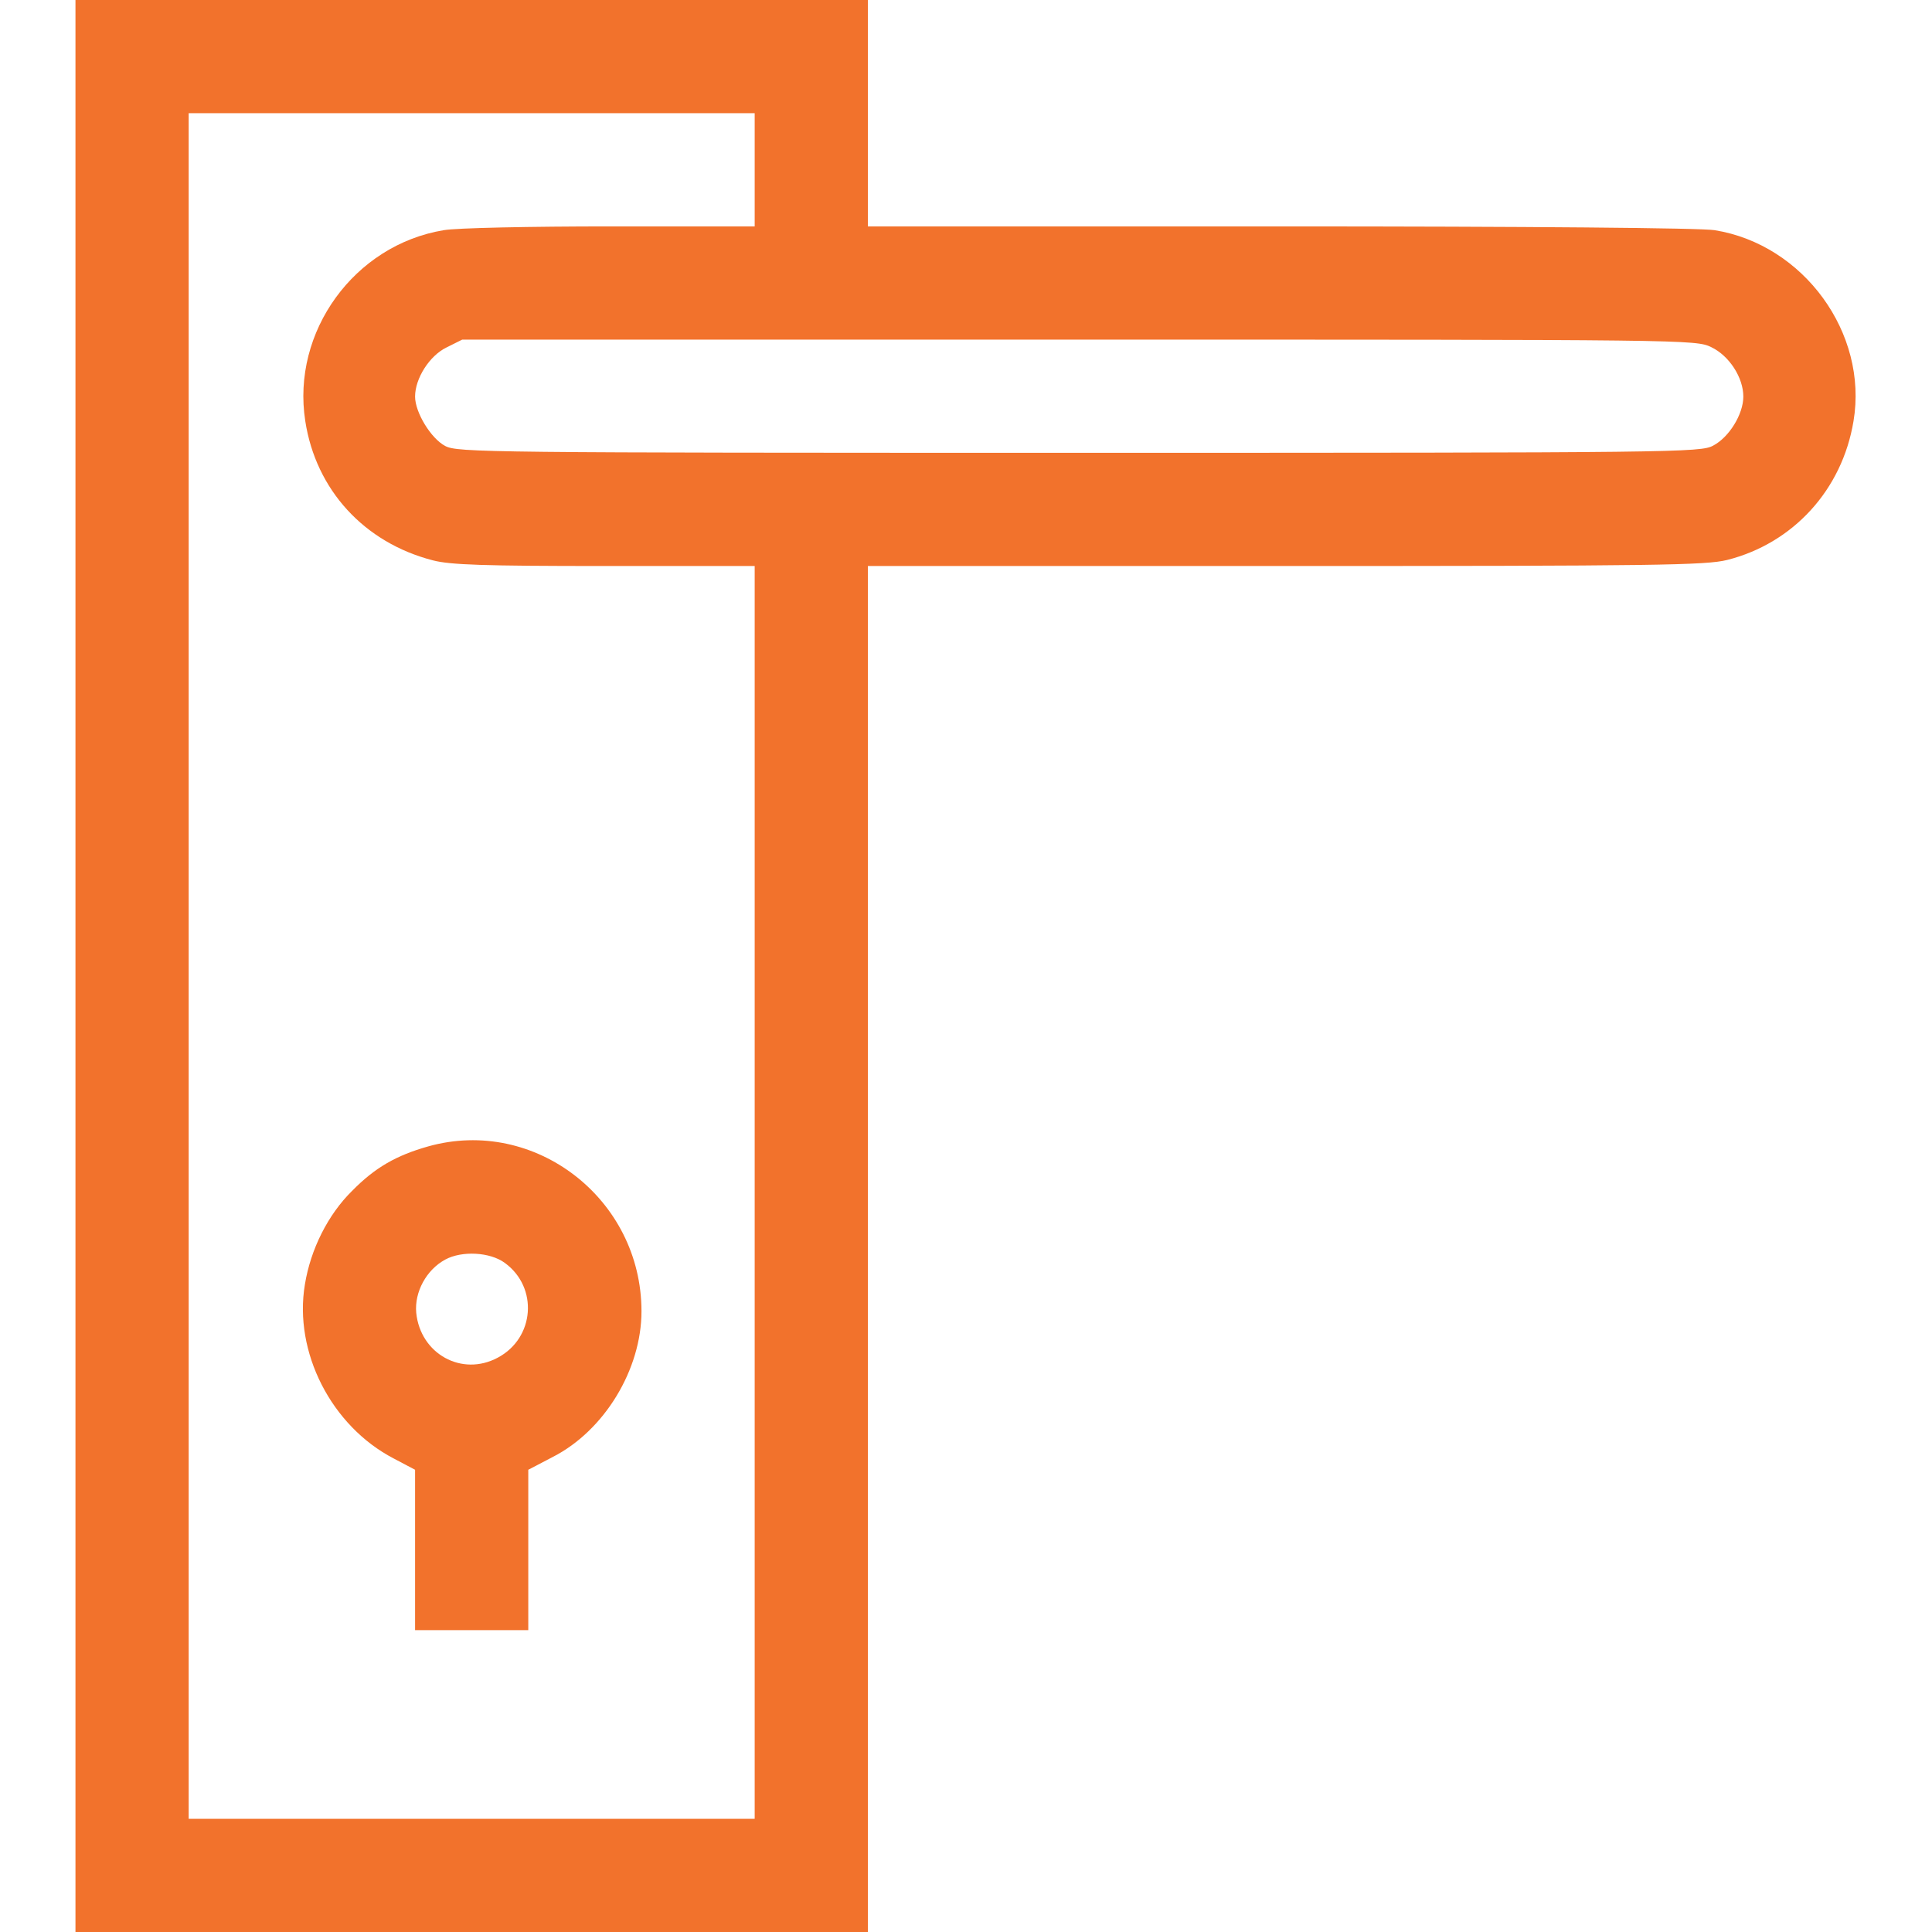
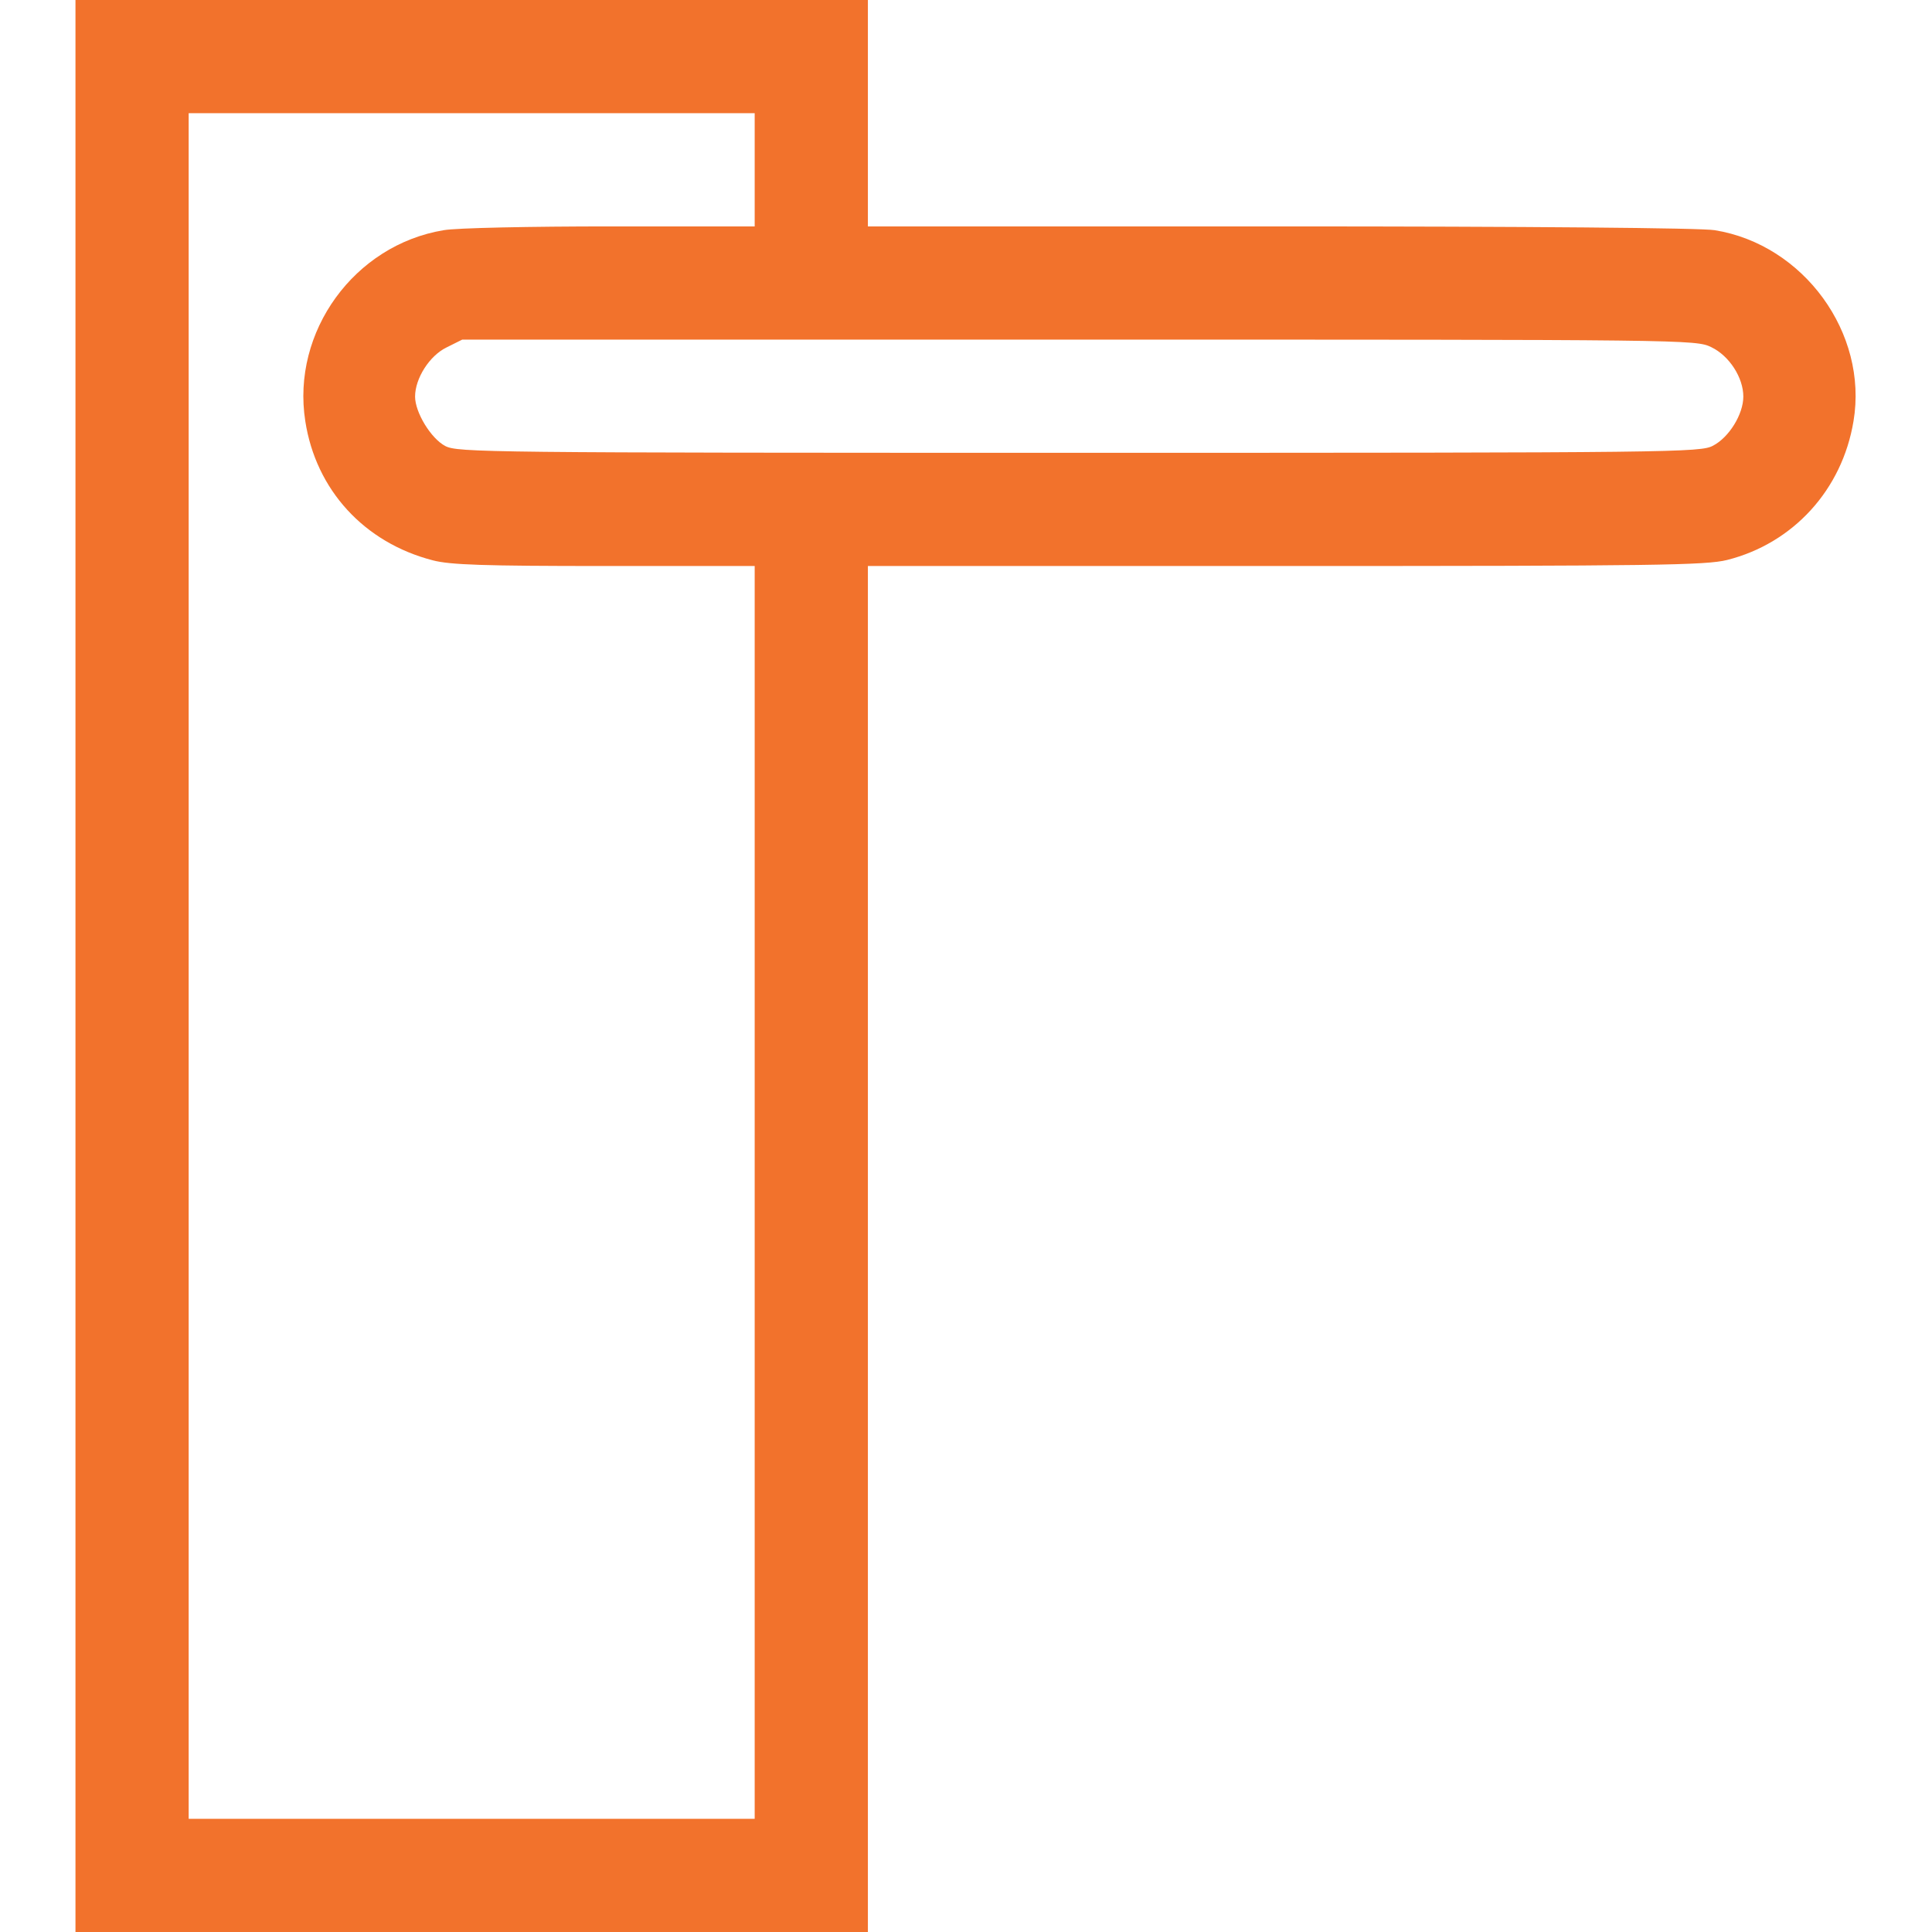
<svg xmlns="http://www.w3.org/2000/svg" width="64" height="64" viewBox="0 0 64 64" fill="none">
  <path d="M2.5 32V64H15.625H28.75V41.375V18.75H42.587C54.837 18.75 56.513 18.725 57.212 18.55C59.4 18 61.025 16.225 61.4 13.95C61.888 11.037 59.75 8.1 56.8 7.625C56.362 7.55 50.575 7.5 42.413 7.5H28.75V3.75V-9.53674e-07H15.625H2.5V32ZM25 5.625V7.5H20.225C17.587 7.5 15.113 7.55 14.7 7.625C11.738 8.113 9.65 10.988 10.113 13.95C10.463 16.225 12.062 17.975 14.338 18.562C14.912 18.712 16.025 18.75 20.025 18.75H25V39.5V60.25H15.625H6.25V32V3.75H15.625H25V5.625ZM56.688 11.5C57.288 11.787 57.75 12.512 57.75 13.137C57.75 13.725 57.275 14.488 56.75 14.762C56.337 14.988 55.538 15 35.75 15C16.087 15 15.162 14.988 14.75 14.775C14.275 14.525 13.75 13.662 13.75 13.137C13.75 12.537 14.225 11.787 14.787 11.512L15.312 11.25H35.737C55.913 11.25 56.175 11.25 56.688 11.5Z" fill="#F2722C" />
-   <path d="M14.188 37.975C13.125 38.275 12.425 38.675 11.663 39.45C10.863 40.237 10.288 41.388 10.1 42.55C9.725 44.788 10.975 47.237 13.038 48.312L13.75 48.688V51.337V54H15.625H17.5V51.337V48.688L18.313 48.263C20.025 47.388 21.25 45.362 21.25 43.438C21.25 39.712 17.713 36.987 14.188 37.975ZM16.725 41.837C17.838 42.65 17.713 44.325 16.488 44.975C15.3 45.612 13.925 44.85 13.788 43.487C13.725 42.8 14.125 42.062 14.75 41.725C15.3 41.425 16.238 41.475 16.725 41.837Z" fill="#F2722C" />
</svg>